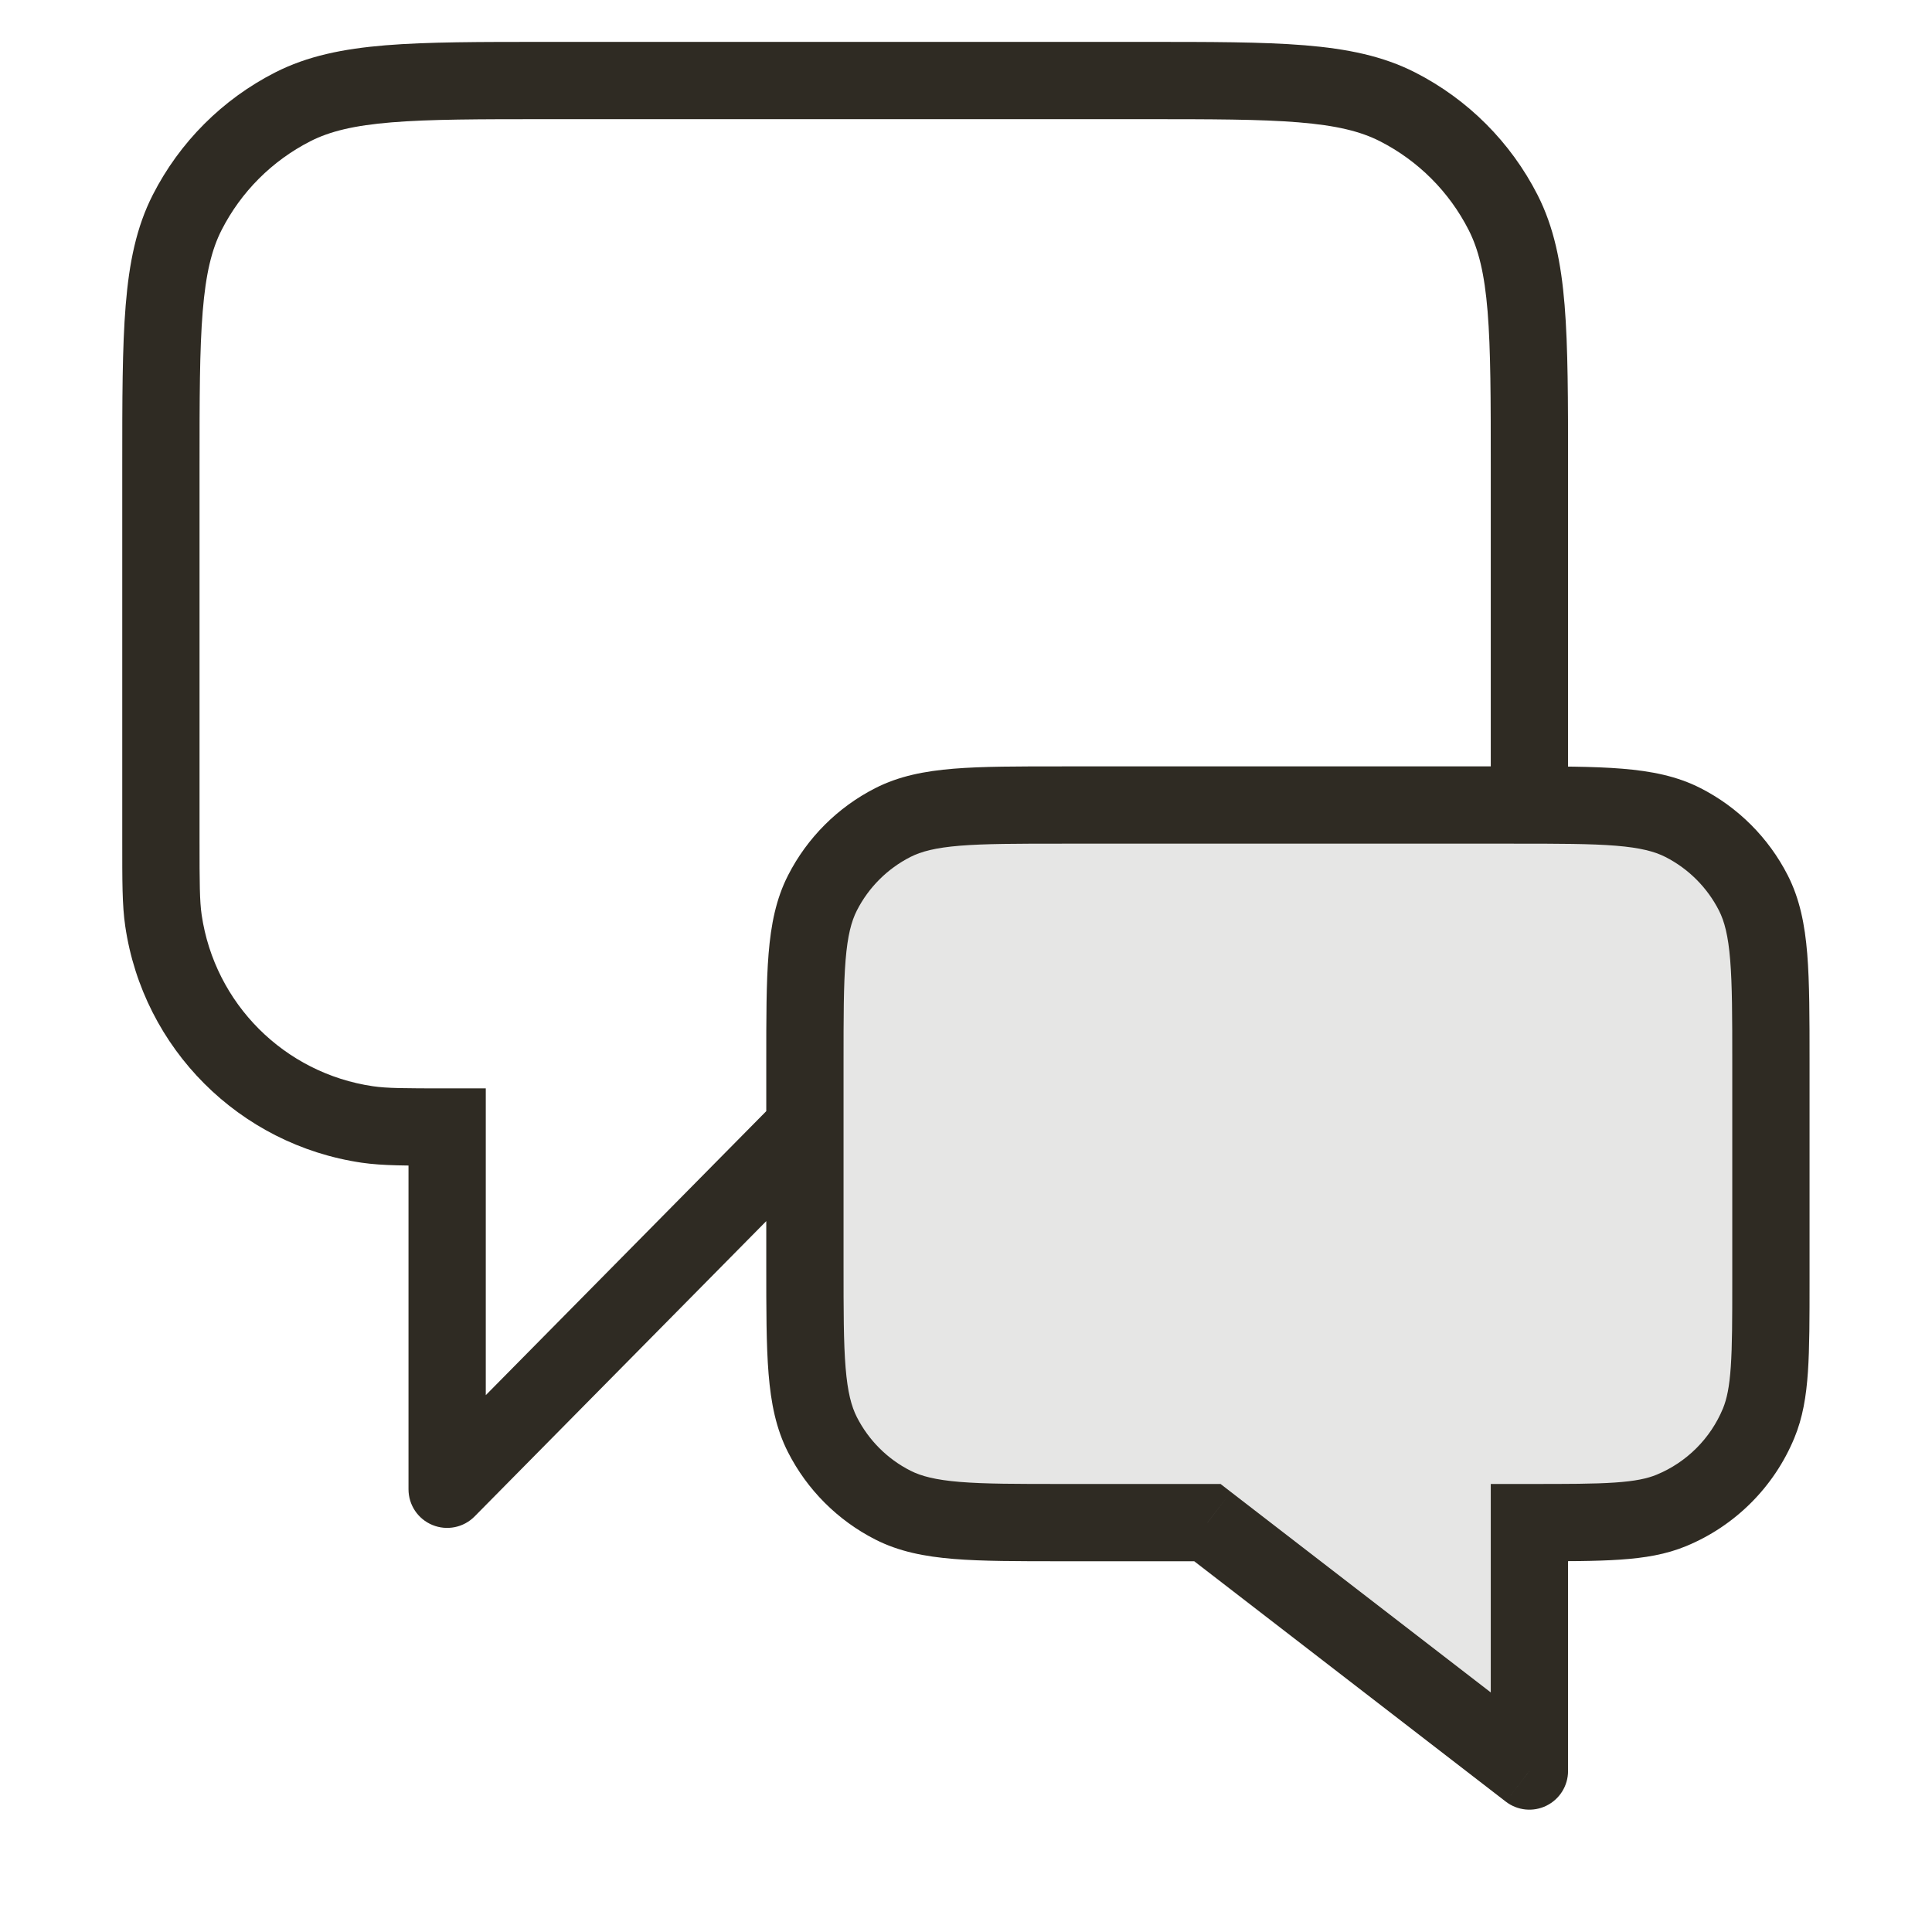
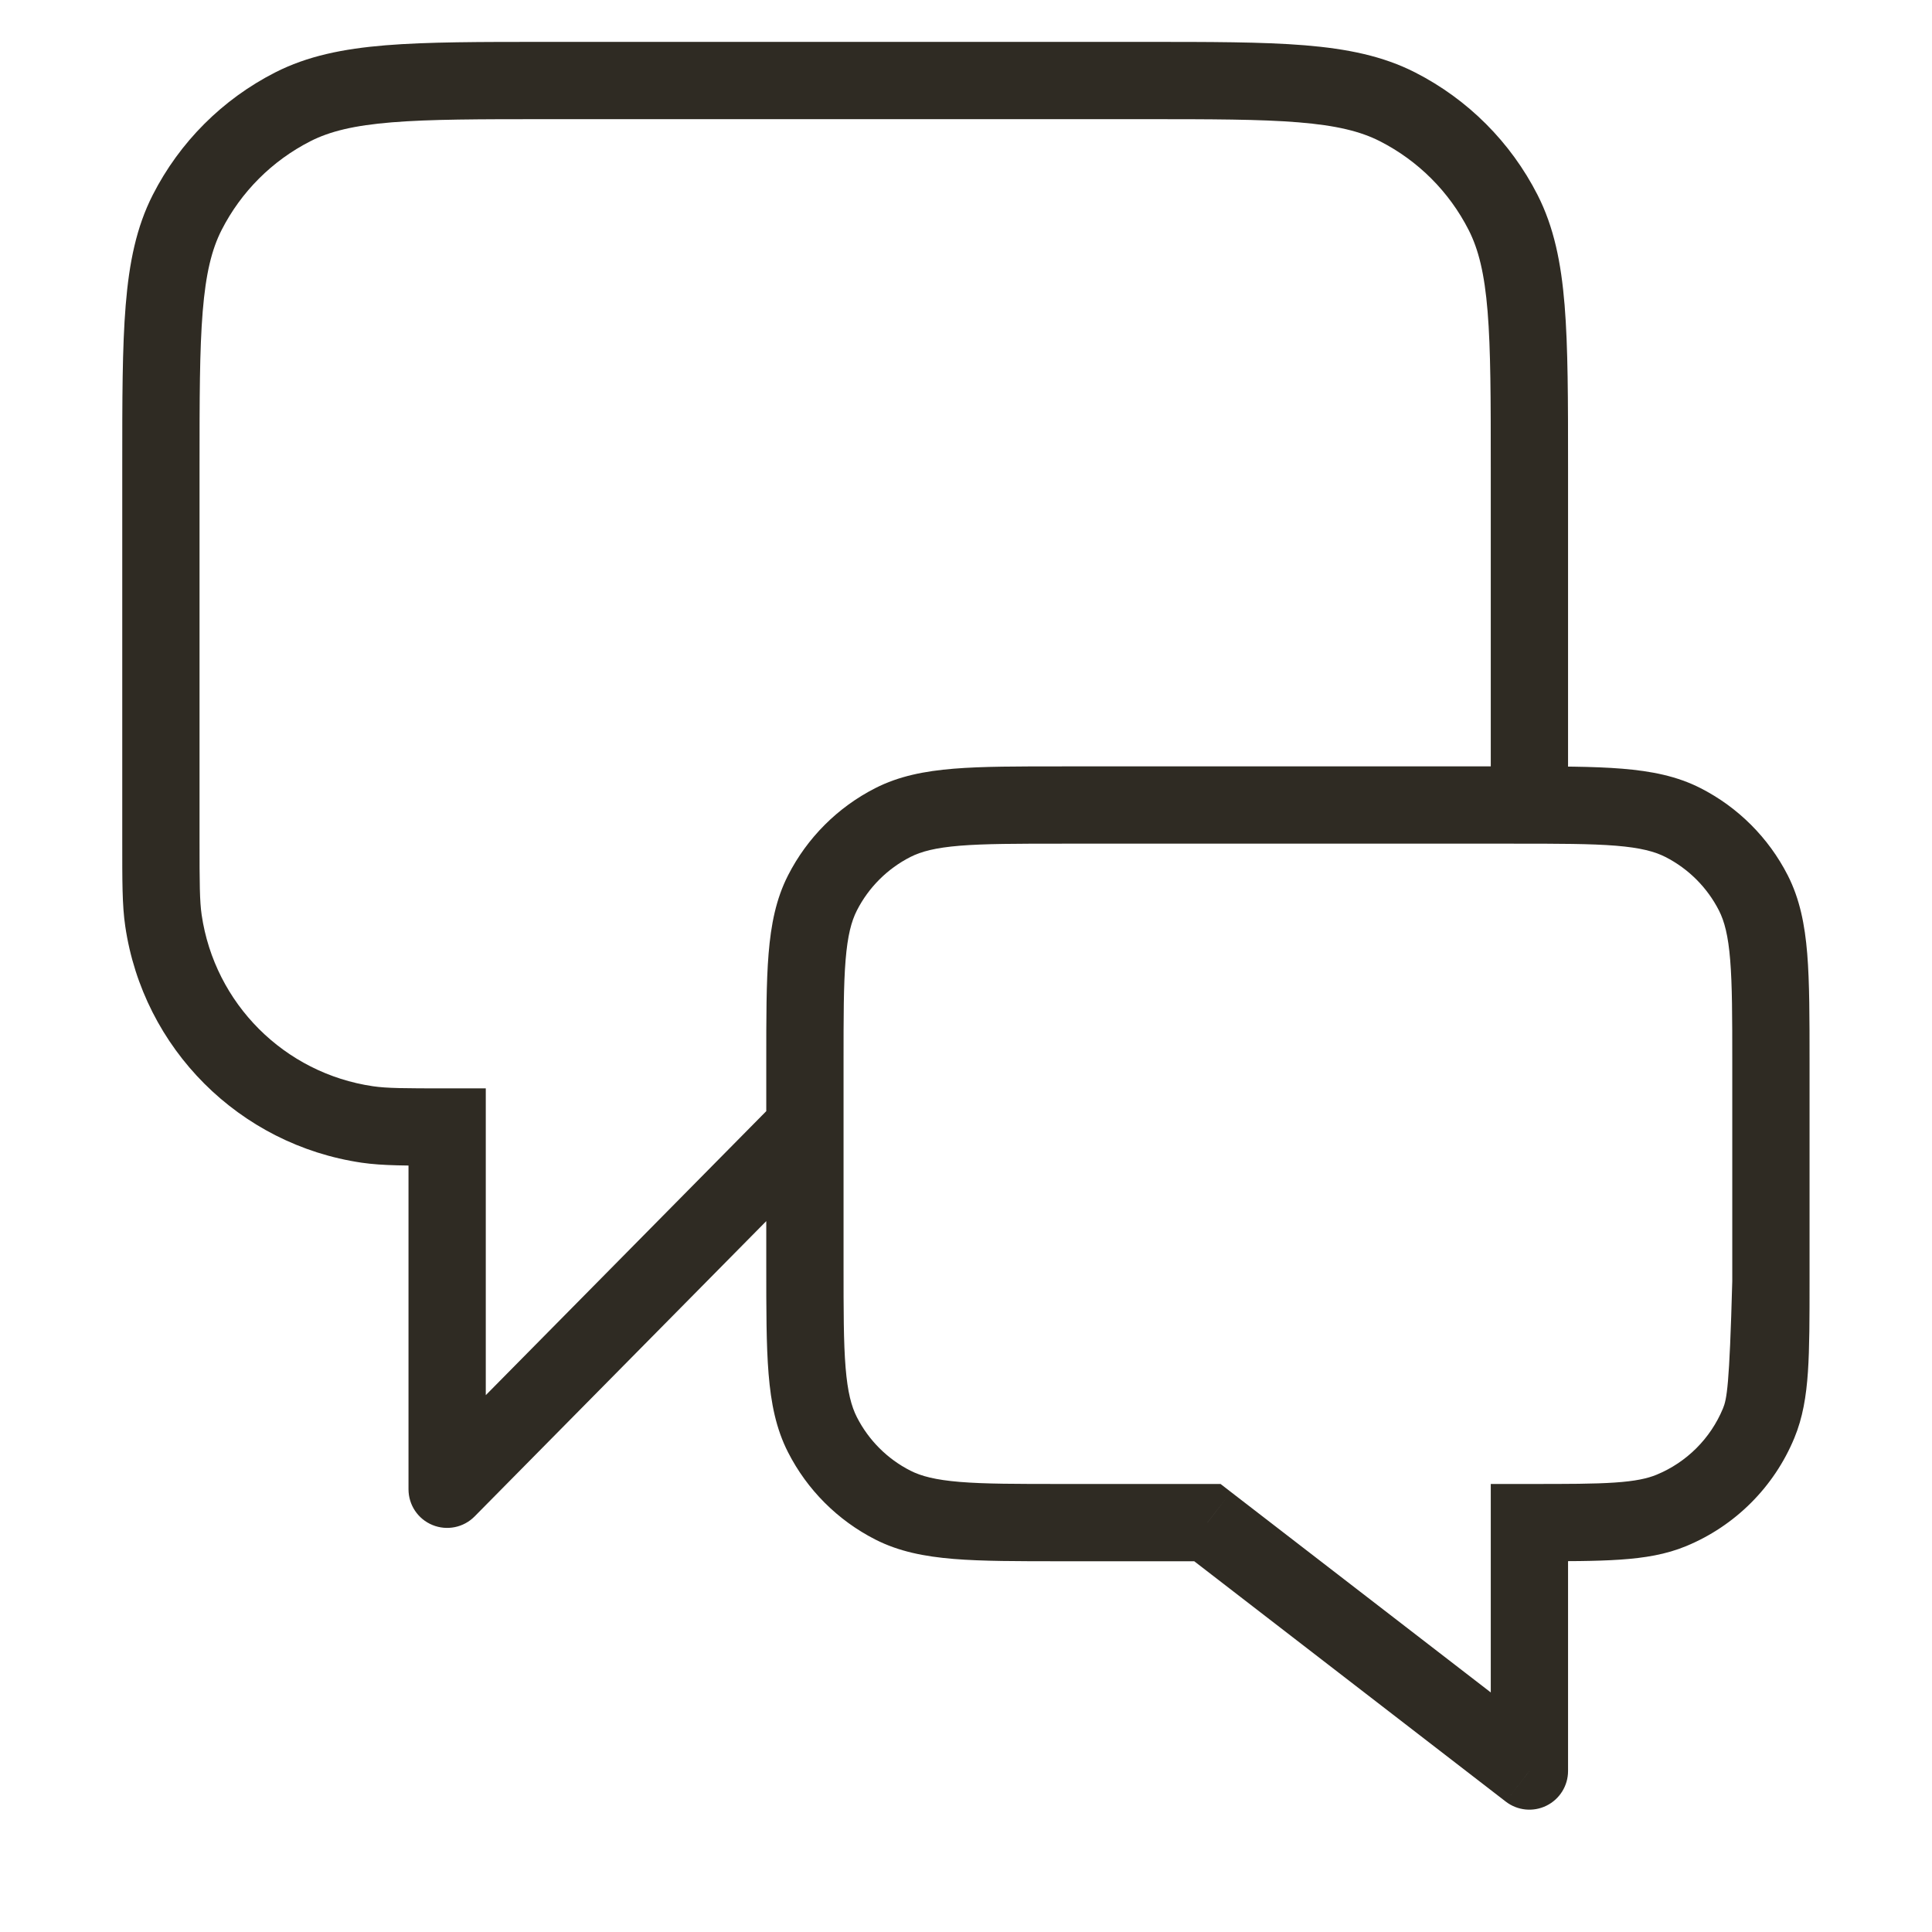
<svg xmlns="http://www.w3.org/2000/svg" width="50" height="50" viewBox="0 0 50 50" fill="none">
-   <path opacity="0.12" d="M45.836 27.501C45.836 25.167 45.836 24 45.382 23.109C44.982 22.325 44.345 21.688 43.561 21.288C42.67 20.834 41.503 20.834 39.169 20.834H27.503C25.169 20.834 24.002 20.834 23.111 21.288C22.327 21.688 21.689 22.325 21.29 23.109C20.836 24 20.836 25.167 20.836 27.501V32.739C20.836 35.072 20.836 36.239 21.29 37.13C21.689 37.914 22.327 38.552 23.111 38.951C24.002 39.405 25.169 39.405 27.503 39.405H29.163C29.939 39.405 30.327 39.405 30.702 39.474C31.034 39.536 31.358 39.637 31.666 39.776C32.012 39.934 32.331 40.155 32.968 40.598L39.586 44.792V39.405C41.527 39.405 42.498 39.405 43.264 39.088C44.285 38.665 45.096 37.854 45.519 36.833C45.836 36.068 45.836 35.097 45.836 33.155V27.501Z" fill="#2F2B23" />
-   <path d="M11.572 38.542H10.572C10.572 38.948 10.816 39.313 11.192 39.467C11.567 39.621 11.998 39.534 12.283 39.245L11.572 38.542ZM11.572 29.167H12.572V28.167H11.572V29.167ZM21.542 29.87C21.93 29.477 21.926 28.844 21.533 28.456C21.14 28.068 20.507 28.072 20.119 28.465L21.542 29.87ZM38.581 20.834V21.834H40.581V20.834H38.581ZM4.23 23.823L3.241 23.968L3.241 23.968L4.23 23.823ZM9.508 29.101L9.653 28.112L9.653 28.112L9.508 29.101ZM36.168 2.765L36.622 1.874L36.622 1.874L36.168 2.765ZM38.9 5.497L39.791 5.043L39.791 5.043L38.9 5.497ZM7.577 2.765L8.031 3.656L8.031 3.656L7.577 2.765ZM4.845 5.497L5.736 5.951L5.736 5.951L4.845 5.497ZM39.581 45.834L38.97 46.626C39.272 46.859 39.68 46.9 40.022 46.731C40.364 46.563 40.581 46.215 40.581 45.834H39.581ZM31.247 39.405L31.858 38.614L31.588 38.405H31.247V39.405ZM39.581 39.405V38.405H38.581V39.405H39.581ZM21.285 37.13L22.176 36.676L21.285 37.13ZM23.106 38.951L23.56 38.06L23.106 38.951ZM23.106 21.288L23.56 22.179L23.106 21.288ZM21.285 23.109L22.176 23.563L21.285 23.109ZM43.556 21.288L43.102 22.179L43.556 21.288ZM45.377 23.109L44.486 23.563L45.377 23.109ZM14.164 3.084H29.581V1.084H14.164V3.084ZM5.164 21.76V12.084H3.164V21.76H5.164ZM12.572 38.542V29.167H10.572V38.542H12.572ZM20.119 28.465L10.86 37.84L12.283 39.245L21.542 29.87L20.119 28.465ZM38.581 12.084V20.834H40.581V12.084H38.581ZM3.164 21.76C3.164 22.8 3.161 23.427 3.241 23.968L5.219 23.678C5.167 23.318 5.164 22.87 5.164 21.76H3.164ZM11.572 28.167C10.461 28.167 10.013 28.165 9.653 28.112L9.363 30.091C9.904 30.17 10.532 30.167 11.572 30.167V28.167ZM3.241 23.968C3.705 27.137 6.194 29.627 9.363 30.091L9.653 28.112C7.358 27.776 5.556 25.973 5.219 23.678L3.241 23.968ZM29.581 3.084C31.347 3.084 32.612 3.085 33.604 3.166C34.585 3.246 35.21 3.399 35.714 3.656L36.622 1.874C35.789 1.45 34.871 1.263 33.767 1.172C32.675 1.083 31.314 1.084 29.581 1.084V3.084ZM40.581 12.084C40.581 10.35 40.581 8.99 40.492 7.898C40.402 6.794 40.215 5.875 39.791 5.043L38.008 5.951C38.265 6.455 38.419 7.08 38.499 8.06C38.58 9.052 38.581 10.317 38.581 12.084H40.581ZM35.714 3.656C36.702 4.16 37.505 4.963 38.008 5.951L39.791 5.043C39.095 3.678 37.986 2.569 36.622 1.874L35.714 3.656ZM14.164 1.084C12.43 1.084 11.07 1.083 9.978 1.172C8.874 1.263 7.956 1.45 7.123 1.874L8.031 3.656C8.535 3.399 9.16 3.246 10.14 3.166C11.133 3.085 12.397 3.084 14.164 3.084V1.084ZM5.164 12.084C5.164 10.317 5.165 9.052 5.246 8.06C5.326 7.08 5.479 6.455 5.736 5.951L3.954 5.043C3.53 5.875 3.343 6.794 3.253 7.898C3.163 8.99 3.164 10.35 3.164 12.084H5.164ZM7.123 1.874C5.758 2.569 4.649 3.678 3.954 5.043L5.736 5.951C6.24 4.963 7.043 4.16 8.031 3.656L7.123 1.874ZM39.164 19.834H27.497V21.834H39.164V19.834ZM19.831 27.501V32.739H21.831V27.501H19.831ZM27.497 40.405H31.247V38.405H27.497V40.405ZM30.637 40.197L38.97 46.626L40.191 45.042L31.858 38.614L30.637 40.197ZM46.831 33.155V27.501H44.831V33.155H46.831ZM40.581 45.834V39.405H38.581V45.834H40.581ZM19.831 32.739C19.831 33.889 19.83 34.812 19.891 35.557C19.953 36.313 20.083 36.974 20.394 37.584L22.176 36.676C22.033 36.395 21.936 36.027 21.884 35.394C21.831 34.749 21.831 33.922 21.831 32.739H19.831ZM27.497 38.405C26.314 38.405 25.487 38.405 24.842 38.352C24.209 38.3 23.841 38.203 23.56 38.06L22.652 39.842C23.262 40.153 23.923 40.283 24.679 40.345C25.424 40.406 26.347 40.405 27.497 40.405V38.405ZM20.394 37.584C20.889 38.556 21.68 39.347 22.652 39.842L23.56 38.06C22.964 37.757 22.48 37.272 22.176 36.676L20.394 37.584ZM27.497 19.834C26.347 19.834 25.424 19.833 24.679 19.894C23.923 19.956 23.262 20.086 22.652 20.397L23.56 22.179C23.841 22.036 24.209 21.939 24.842 21.887C25.487 21.835 26.314 21.834 27.497 21.834V19.834ZM21.831 27.501C21.831 26.317 21.831 25.49 21.884 24.845C21.936 24.212 22.033 23.844 22.176 23.563L20.394 22.655C20.083 23.265 19.953 23.926 19.891 24.683C19.83 25.427 19.831 26.35 19.831 27.501H21.831ZM22.652 20.397C21.68 20.892 20.889 21.683 20.394 22.655L22.176 23.563C22.48 22.967 22.964 22.483 23.56 22.179L22.652 20.397ZM44.831 33.155C44.831 34.14 44.83 34.828 44.793 35.367C44.757 35.897 44.689 36.21 44.59 36.451L46.437 37.216C46.655 36.691 46.746 36.135 46.789 35.503C46.831 34.88 46.831 34.112 46.831 33.155H44.831ZM39.581 40.405C40.538 40.405 41.306 40.406 41.929 40.363C42.561 40.32 43.116 40.23 43.641 40.012L42.876 38.164C42.635 38.264 42.323 38.332 41.792 38.368C41.253 38.405 40.565 38.405 39.581 38.405V40.405ZM44.59 36.451C44.268 37.227 43.652 37.843 42.876 38.164L43.641 40.012C44.907 39.488 45.913 38.482 46.437 37.216L44.59 36.451ZM39.164 21.834C40.347 21.834 41.175 21.835 41.819 21.887C42.452 21.939 42.821 22.036 43.102 22.179L44.01 20.397C43.4 20.086 42.739 19.956 41.982 19.894C41.237 19.833 40.314 19.834 39.164 19.834V21.834ZM46.831 27.501C46.831 26.35 46.831 25.427 46.771 24.683C46.709 23.926 46.578 23.265 46.268 22.655L44.486 23.563C44.629 23.844 44.726 24.212 44.777 24.845C44.83 25.49 44.831 26.317 44.831 27.501H46.831ZM43.102 22.179C43.697 22.483 44.182 22.967 44.486 23.563L46.268 22.655C45.772 21.683 44.982 20.892 44.01 20.397L43.102 22.179Z" fill="#2F2B23" />
+   <path d="M11.572 38.542H10.572C10.572 38.948 10.816 39.313 11.192 39.467C11.567 39.621 11.998 39.534 12.283 39.245L11.572 38.542ZM11.572 29.167H12.572V28.167H11.572V29.167ZM21.542 29.87C21.93 29.477 21.926 28.844 21.533 28.456C21.14 28.068 20.507 28.072 20.119 28.465L21.542 29.87ZM38.581 20.834V21.834H40.581V20.834H38.581ZM4.23 23.823L3.241 23.968L3.241 23.968L4.23 23.823ZM9.508 29.101L9.653 28.112L9.653 28.112L9.508 29.101ZM36.168 2.765L36.622 1.874L36.622 1.874L36.168 2.765ZM38.9 5.497L39.791 5.043L39.791 5.043L38.9 5.497ZM7.577 2.765L8.031 3.656L8.031 3.656L7.577 2.765ZM4.845 5.497L5.736 5.951L5.736 5.951L4.845 5.497ZM39.581 45.834L38.97 46.626C39.272 46.859 39.68 46.9 40.022 46.731C40.364 46.563 40.581 46.215 40.581 45.834H39.581ZM31.247 39.405L31.858 38.614L31.588 38.405H31.247V39.405ZM39.581 39.405V38.405H38.581V39.405H39.581ZM21.285 37.13L22.176 36.676L21.285 37.13ZM23.106 38.951L23.56 38.06L23.106 38.951ZM23.106 21.288L23.56 22.179L23.106 21.288ZM21.285 23.109L22.176 23.563L21.285 23.109ZM43.556 21.288L43.102 22.179L43.556 21.288ZM45.377 23.109L44.486 23.563L45.377 23.109ZM14.164 3.084H29.581V1.084H14.164V3.084ZM5.164 21.76V12.084H3.164V21.76H5.164ZM12.572 38.542V29.167H10.572V38.542H12.572ZM20.119 28.465L10.86 37.84L12.283 39.245L21.542 29.87L20.119 28.465ZM38.581 12.084V20.834H40.581V12.084H38.581ZM3.164 21.76C3.164 22.8 3.161 23.427 3.241 23.968L5.219 23.678C5.167 23.318 5.164 22.87 5.164 21.76H3.164ZM11.572 28.167C10.461 28.167 10.013 28.165 9.653 28.112L9.363 30.091C9.904 30.17 10.532 30.167 11.572 30.167V28.167ZM3.241 23.968C3.705 27.137 6.194 29.627 9.363 30.091L9.653 28.112C7.358 27.776 5.556 25.973 5.219 23.678L3.241 23.968ZM29.581 3.084C31.347 3.084 32.612 3.085 33.604 3.166C34.585 3.246 35.21 3.399 35.714 3.656L36.622 1.874C35.789 1.45 34.871 1.263 33.767 1.172C32.675 1.083 31.314 1.084 29.581 1.084V3.084ZM40.581 12.084C40.581 10.35 40.581 8.99 40.492 7.898C40.402 6.794 40.215 5.875 39.791 5.043L38.008 5.951C38.265 6.455 38.419 7.08 38.499 8.06C38.58 9.052 38.581 10.317 38.581 12.084H40.581ZM35.714 3.656C36.702 4.16 37.505 4.963 38.008 5.951L39.791 5.043C39.095 3.678 37.986 2.569 36.622 1.874L35.714 3.656ZM14.164 1.084C12.43 1.084 11.07 1.083 9.978 1.172C8.874 1.263 7.956 1.45 7.123 1.874L8.031 3.656C8.535 3.399 9.16 3.246 10.14 3.166C11.133 3.085 12.397 3.084 14.164 3.084V1.084ZM5.164 12.084C5.164 10.317 5.165 9.052 5.246 8.06C5.326 7.08 5.479 6.455 5.736 5.951L3.954 5.043C3.53 5.875 3.343 6.794 3.253 7.898C3.163 8.99 3.164 10.35 3.164 12.084H5.164ZM7.123 1.874C5.758 2.569 4.649 3.678 3.954 5.043L5.736 5.951C6.24 4.963 7.043 4.16 8.031 3.656L7.123 1.874ZM39.164 19.834H27.497V21.834H39.164V19.834ZM19.831 27.501V32.739H21.831V27.501H19.831ZM27.497 40.405H31.247V38.405H27.497V40.405ZM30.637 40.197L38.97 46.626L40.191 45.042L31.858 38.614L30.637 40.197ZM46.831 33.155V27.501H44.831V33.155H46.831ZM40.581 45.834V39.405H38.581V45.834H40.581ZM19.831 32.739C19.831 33.889 19.83 34.812 19.891 35.557C19.953 36.313 20.083 36.974 20.394 37.584L22.176 36.676C22.033 36.395 21.936 36.027 21.884 35.394C21.831 34.749 21.831 33.922 21.831 32.739H19.831ZM27.497 38.405C26.314 38.405 25.487 38.405 24.842 38.352C24.209 38.3 23.841 38.203 23.56 38.06L22.652 39.842C23.262 40.153 23.923 40.283 24.679 40.345C25.424 40.406 26.347 40.405 27.497 40.405V38.405ZM20.394 37.584C20.889 38.556 21.68 39.347 22.652 39.842L23.56 38.06C22.964 37.757 22.48 37.272 22.176 36.676L20.394 37.584ZM27.497 19.834C26.347 19.834 25.424 19.833 24.679 19.894C23.923 19.956 23.262 20.086 22.652 20.397L23.56 22.179C23.841 22.036 24.209 21.939 24.842 21.887C25.487 21.835 26.314 21.834 27.497 21.834V19.834ZM21.831 27.501C21.831 26.317 21.831 25.49 21.884 24.845C21.936 24.212 22.033 23.844 22.176 23.563L20.394 22.655C20.083 23.265 19.953 23.926 19.891 24.683C19.83 25.427 19.831 26.35 19.831 27.501H21.831ZM22.652 20.397C21.68 20.892 20.889 21.683 20.394 22.655L22.176 23.563C22.48 22.967 22.964 22.483 23.56 22.179L22.652 20.397ZM44.831 33.155C44.757 35.897 44.689 36.21 44.59 36.451L46.437 37.216C46.655 36.691 46.746 36.135 46.789 35.503C46.831 34.88 46.831 34.112 46.831 33.155H44.831ZM39.581 40.405C40.538 40.405 41.306 40.406 41.929 40.363C42.561 40.32 43.116 40.23 43.641 40.012L42.876 38.164C42.635 38.264 42.323 38.332 41.792 38.368C41.253 38.405 40.565 38.405 39.581 38.405V40.405ZM44.59 36.451C44.268 37.227 43.652 37.843 42.876 38.164L43.641 40.012C44.907 39.488 45.913 38.482 46.437 37.216L44.59 36.451ZM39.164 21.834C40.347 21.834 41.175 21.835 41.819 21.887C42.452 21.939 42.821 22.036 43.102 22.179L44.01 20.397C43.4 20.086 42.739 19.956 41.982 19.894C41.237 19.833 40.314 19.834 39.164 19.834V21.834ZM46.831 27.501C46.831 26.35 46.831 25.427 46.771 24.683C46.709 23.926 46.578 23.265 46.268 22.655L44.486 23.563C44.629 23.844 44.726 24.212 44.777 24.845C44.83 25.49 44.831 26.317 44.831 27.501H46.831ZM43.102 22.179C43.697 22.483 44.182 22.967 44.486 23.563L46.268 22.655C45.772 21.683 44.982 20.892 44.01 20.397L43.102 22.179Z" fill="#2F2B23" />
</svg>